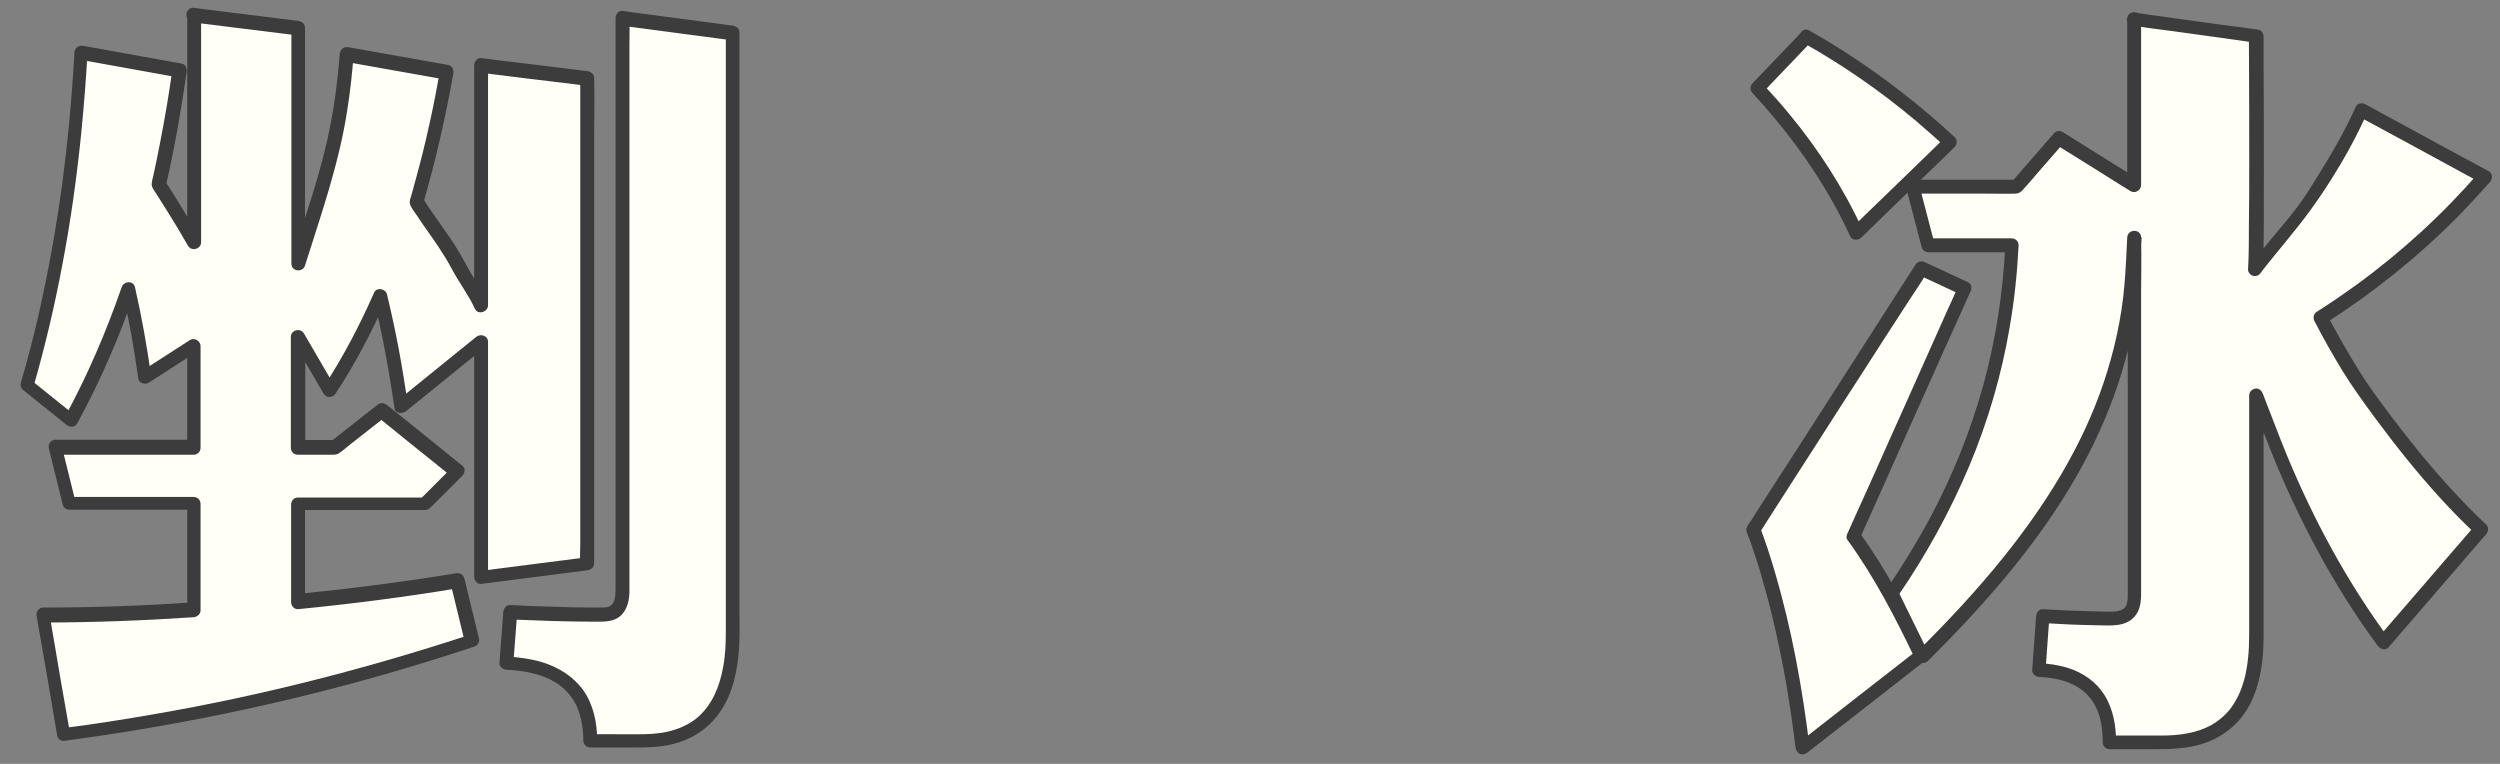
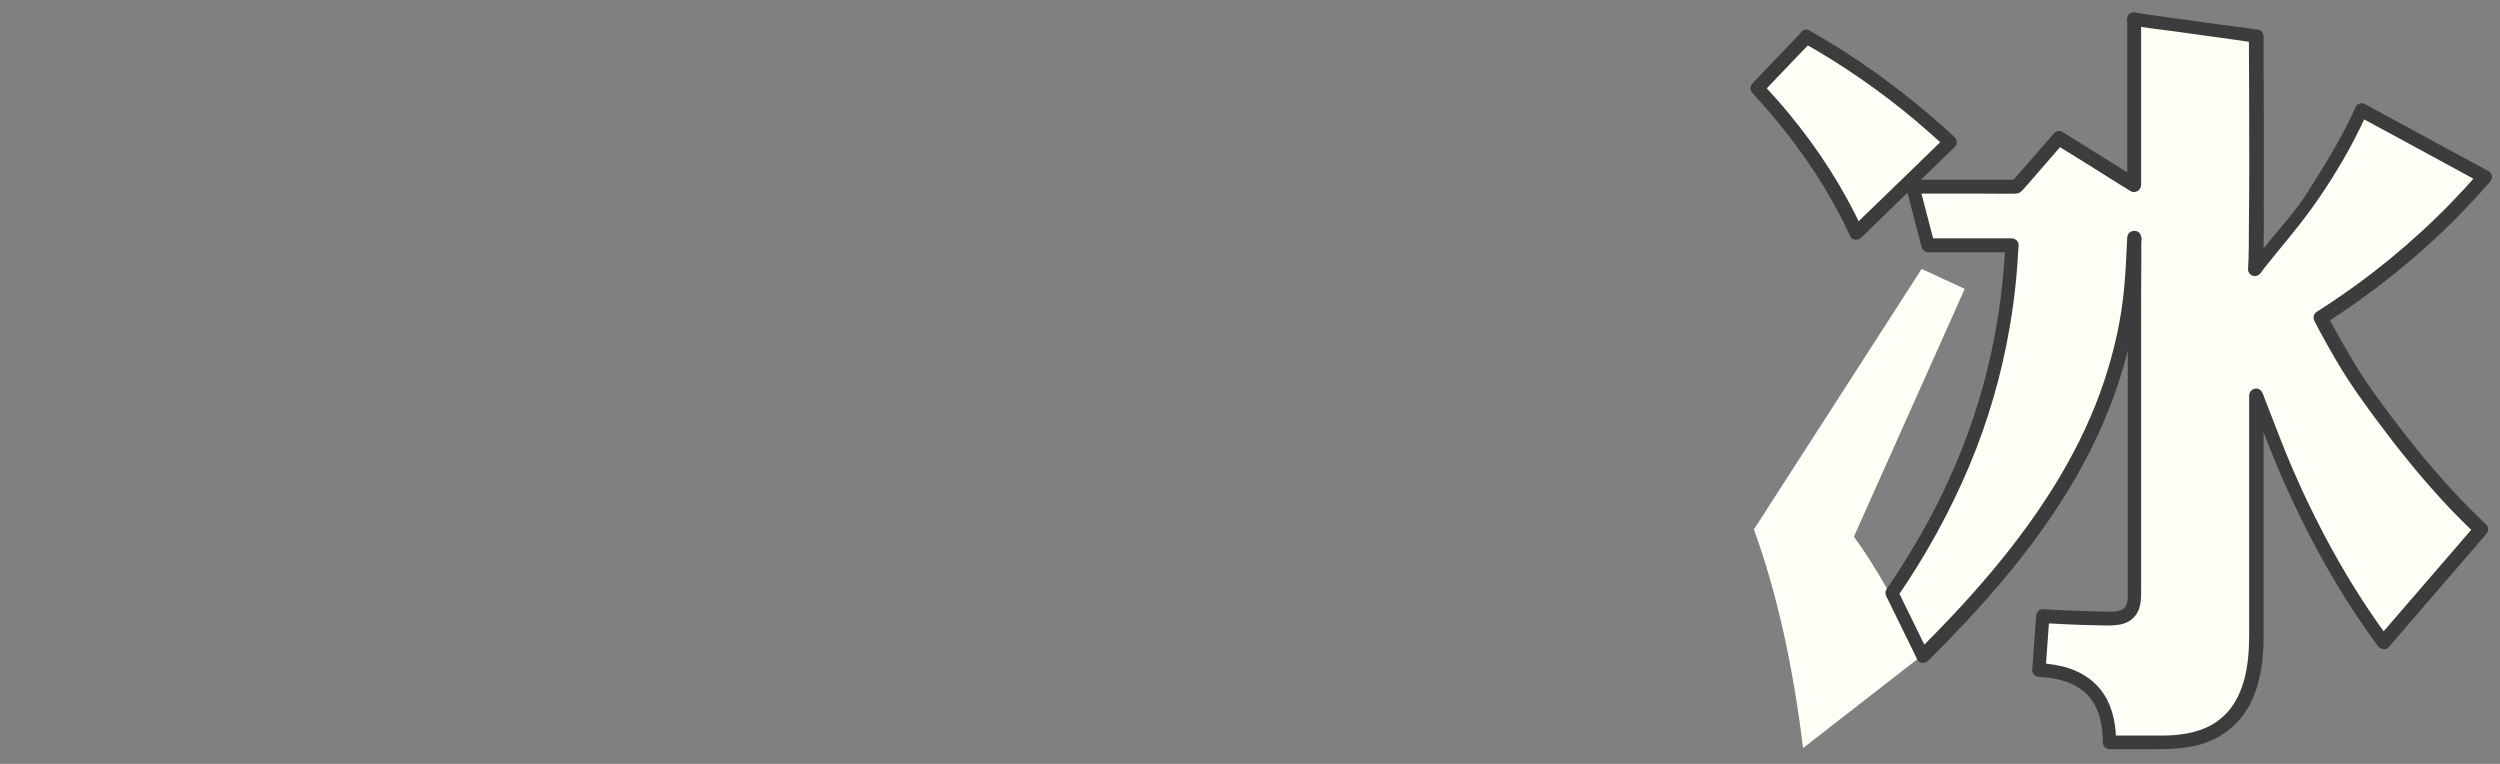
<svg xmlns="http://www.w3.org/2000/svg" version="1.1" x="0px" y="0px" viewBox="0 0 900 275" style="enable-background:new 0 0 900 275;" xml:space="preserve">
  <rect x="0" y="0" width="900" height="275" fill="#808080" stroke="none" />
  <style type="text/css">
	.st0{display:none;}
	.st1{display:inline;}
	.st2{fill:#3C3C3C;}
	.st3{fill:#FFFFF7;}
</style>
  <g id="圖層_1">
</g>
  <g id="bk" class="st0">
</g>
  <g id="w">
</g>
  <g id="outside">
    <g>
-       <path class="st3" d="M69.7,5.6l37.7,4.7v84.6c9-28.8,14.9-42.9,17.5-75.2l36,6.4c-3,16.6-6.6,32.1-10.8,46.5    c5,8.3,10.1,13.8,14.7,22.5c3.7,7.2,6.3,10,8.6,14.8V23.7l38.2,4.7v174.8l-38.2,4.9v-84.8l-28.8,23.4c-1.8-13.5-4.3-26.8-7.5-39.9    c-5.5,12.6-11.6,23.9-18.3,34.1l-11.4-19.4v39.9h13.3l16.9-13.3l27.1,21.9L153,181.5h-45.7v35.2c19-1.8,38.1-4.3,57.3-7.5    l5.3,21.6c-48,15.9-97,27.1-147.1,33.8l-7.5-42.9c17.9,0,36-0.6,54.3-1.9v-38.2H24.8l-5-20.2h49.9v-36.6l-17.7,11.4    c-1.5-10.7-3.4-21.3-5.8-31.9c-5.9,17.2-12.8,33-20.8,47.4L9.6,138.9c10.5-36.4,17-76.3,19.4-119.7l35.5,6.4    c-2,14.4-4.5,28.1-7.5,41c4.4,6.8,8.7,13.8,12.7,20.8V5.6z M224.2,6.8l39.6,5.3v216.3c0,25.7-10.8,38.5-32.4,38.5h-18.8    c0-17.7-10.1-27.1-30.2-28l1.4-18.3c12.6,0.6,23.7,0.8,33.5,0.8c4.6,0,6.9-2.9,6.9-8.6V6.8z" />
      <g>
-         <path class="st2" d="M69.7,8.1c11,1.4,22,2.7,33,4.1c1.6,0.2,3.1,0.4,4.7,0.6c-0.8-0.8-1.7-1.7-2.5-2.5c0,9.6,0,19.1,0,28.7     c0,15.2,0,30.3,0,45.5c0,3.5,0,7,0,10.4c0,2.9,4.1,3.3,4.9,0.7c5.9-18.7,12.4-37.1,15.3-56.5c1-6.4,1.7-12.9,2.2-19.3     c-1.1,0.8-2.1,1.6-3.2,2.4c10.5,1.9,21,3.7,31.5,5.6c1.5,0.3,3,0.5,4.5,0.8c-0.6-1-1.2-2.1-1.7-3.1c-2.3,13-5.1,25.9-8.6,38.6     c-0.4,1.3-0.7,2.6-1.1,4c-0.2,0.7-0.4,1.5-0.6,2.2c-0.3,1-0.8,2.1-0.5,3.1c0.4,1.5,1.7,3,2.5,4.2c0.8,1.3,1.7,2.5,2.5,3.7     c3.6,5.1,7.2,10.1,10.1,15.6c2.6,4.9,6,9.3,8.3,14.3c1.1,2.3,4.7,1.1,4.7-1.3c0-9.7,0-19.4,0-29.1c0-15.5,0-31,0-46.4     c0-3.6,0-7.1,0-10.7c-0.8,0.8-1.7,1.7-2.5,2.5c11.2,1.4,22.4,2.8,33.5,4.1c1.6,0.2,3.1,0.4,4.7,0.6c-0.8-0.8-1.7-1.7-2.5-2.5     c0,5.8,0,11.6,0,17.4c0,13.9,0,27.9,0,41.8c0,16.8,0,33.5,0,50.3c0,14.6,0,29.1,0,43.7c0,4.8,0,9.6,0,14.4c0,2.3-0.2,4.6,0,6.8     c0,0.1,0,0.2,0,0.3c0.8-0.8,1.7-1.7,2.5-2.5c-11.2,1.4-22.4,2.9-33.5,4.3c-1.6,0.2-3.1,0.4-4.7,0.6c0.8,0.8,1.7,1.7,2.5,2.5     c0-9.6,0-19.1,0-28.7c0-15.2,0-30.5,0-45.7c0-3.5,0-7,0-10.5c0-2.3-2.7-3.1-4.3-1.8c-8.4,6.8-16.9,13.7-25.3,20.5     c-1.2,1-2.4,1.9-3.5,2.9c1.4,0.4,2.8,0.7,4.2,1.1c-1.8-13.4-4.3-26.7-7.5-39.9c-0.5-2-3.7-2.6-4.6-0.6     c-5.2,11.8-11.2,23.3-18.3,34.1c1.4,0,2.9,0,4.3,0c-3.3-5.7-6.6-11.3-9.9-17c-0.5-0.8-0.9-1.6-1.4-2.4c-1.3-2.1-4.7-1.2-4.7,1.3     c0,11.7,0,23.3,0,35c0,1.6,0,3.3,0,4.9c0,1.4,1.1,2.5,2.5,2.5c2.3,0,4.6,0,6.9,0c1.6,0,3.1,0,4.7,0c1.1,0,2.2,0.1,3.2-0.5     c1.5-1,2.8-2.2,4.2-3.3c2.6-2.1,5.3-4.1,7.9-6.2c1.7-1.3,3.3-2.6,5-3.9c-1.2,0-2.4,0-3.5,0c7.9,6.4,15.8,12.8,23.8,19.2     c1.1,0.9,2.2,1.8,3.4,2.7c0-1.2,0-2.4,0-3.5c-3.9,3.9-7.8,7.8-11.6,11.6c0.6-0.2,1.2-0.5,1.8-0.7c-5.2,0-10.3,0-15.5,0     c-8.2,0-16.4,0-24.5,0c-1.9,0-3.8,0-5.7,0c-1.4,0-2.5,1.1-2.5,2.5c0,10.3,0,20.5,0,30.8c0,1.5,0,2.9,0,4.4c0,1.3,1.1,2.6,2.5,2.5     c19.4-1.9,38.8-4.4,58-7.6c-1-0.6-2.1-1.2-3.1-1.7c1.5,6.3,3.1,12.6,4.6,18.9c0.2,0.9,0.4,1.8,0.7,2.7c0.6-1,1.2-2.1,1.7-3.1     c-18.6,6.1-37.4,11.6-56.4,16.4c-19,4.8-38.1,8.9-57.3,12.2c-10.8,1.9-21.7,3.6-32.7,5c0.8,0.6,1.6,1.2,2.4,1.8     c-2.2-12.5-4.4-25-6.5-37.6c-0.3-1.8-0.6-3.6-0.9-5.4c-0.8,1.1-1.6,2.1-2.4,3.2c18.1,0,36.2-0.7,54.3-1.9     c1.3-0.1,2.5-1.1,2.5-2.5c0-11.2,0-22.3,0-33.5c0-1.6,0-3.2,0-4.8c0-1.4-1.1-2.5-2.5-2.5c-5.1,0-10.1,0-15.2,0     c-8,0-16.1,0-24.1,0c-1.9,0-3.7,0-5.6,0c0.8,0.6,1.6,1.2,2.4,1.8c-1.7-6.7-3.3-13.5-5-20.2c-0.8,1.1-1.6,2.1-2.4,3.2     c5.6,0,11.3,0,16.9,0c8.9,0,17.9,0,26.8,0c2.1,0,4.1,0,6.2,0c1.4,0,2.5-1.1,2.5-2.5c0-10.7,0-21.3,0-32c0-1.5,0-3.1,0-4.6     c0-1.8-2.1-3.2-3.8-2.2c-5.9,3.8-11.8,7.6-17.7,11.4c1.2,0.5,2.4,1,3.7,1.5c-1.5-10.7-3.4-21.3-5.8-31.9c-0.6-2.6-4.1-2.2-4.8,0     c-5.6,16.1-12.3,31.8-20.5,46.8c1.3-0.2,2.6-0.3,3.9-0.5c-5.3-4.2-10.5-8.5-15.8-12.7c0.2,0.8,0.4,1.6,0.6,2.4     c4.2-14.6,7.7-29.4,10.5-44.4c3-15.7,5.2-31.6,6.8-47.6c0.9-9.4,1.7-18.9,2.2-28.4c-1.1,0.8-2.1,1.6-3.2,2.4     c10.4,1.9,20.7,3.7,31.1,5.6c1.5,0.3,2.9,0.5,4.4,0.8c-0.6-1-1.2-2.1-1.7-3.1c-1.2,8.8-2.7,17.5-4.4,26.3     c-0.8,4.1-1.6,8.2-2.5,12.2c-0.2,1-0.6,2.1-0.6,3.2c0,1.2,1.1,2.4,1.7,3.4c1.2,1.9,2.4,3.8,3.6,5.7c2.7,4.3,5.3,8.6,7.8,13     c1.2,2.1,4.7,1.2,4.7-1.3c0-9.2,0-18.4,0-27.6c0-14.7,0-29.3,0-44c0-3.4,0-6.7,0-10.1c0-3.2-5-3.2-5,0c0,9.2,0,18.4,0,27.6     c0,14.7,0,29.3,0,44c0,3.4,0,6.7,0,10.1c1.6-0.4,3.1-0.8,4.7-1.3c-4.1-7-8.3-14-12.7-20.8c0.1,0.6,0.2,1.3,0.3,1.9     c3.1-13.5,5.5-27.2,7.5-41c0.2-1.2-0.3-2.8-1.7-3.1c-10.4-1.9-20.7-3.7-31.1-5.6c-1.5-0.3-2.9-0.5-4.4-0.8     c-1.7-0.3-3.1,0.7-3.2,2.4c-0.9,16.3-2.4,32.6-4.6,48.7c-2.1,15.4-4.9,30.6-8.3,45.7c-1.9,8.2-4,16.4-6.4,24.5     c-0.2,0.8,0,1.9,0.6,2.4c5.3,4.2,10.5,8.5,15.8,12.7c1.2,1,3.1,1,3.9-0.5c8.4-15.3,15.3-31.4,21-48c-1.6,0-3.2,0-4.8,0     c2.4,10.5,4.3,21.2,5.8,31.9c0.2,1.6,2.4,2.3,3.7,1.5c5.9-3.8,11.8-7.6,17.7-11.4c-1.3-0.7-2.5-1.4-3.8-2.2c0,10.7,0,21.3,0,32     c0,1.5,0,3.1,0,4.6c0.8-0.8,1.7-1.7,2.5-2.5c-5.6,0-11.3,0-16.9,0c-8.9,0-17.9,0-26.8,0c-2.1,0-4.1,0-6.2,0     c-1.7,0-2.8,1.6-2.4,3.2c1.7,6.7,3.3,13.5,5,20.2c0.3,1.1,1.3,1.8,2.4,1.8c5.1,0,10.1,0,15.2,0c8,0,16.1,0,24.1,0     c1.9,0,3.7,0,5.6,0c-0.8-0.8-1.7-1.7-2.5-2.5c0,11.2,0,22.3,0,33.5c0,1.6,0,3.2,0,4.8c0.8-0.8,1.7-1.7,2.5-2.5     c-18.1,1.3-36.2,1.9-54.3,1.9c-1.7,0-2.7,1.6-2.4,3.2c2.2,12.5,4.4,25,6.5,37.6c0.3,1.8,0.6,3.6,0.9,5.4c0.2,1,1.4,2,2.4,1.8     c19.6-2.6,39.1-5.9,58.5-9.9c19.2-4,38.3-8.7,57.2-14.1c10.7-3.1,21.4-6.4,32-9.9c1.3-0.4,2.1-1.7,1.7-3.1     c-1.5-6.3-3.1-12.6-4.6-18.9c-0.2-0.9-0.4-1.8-0.7-2.7c-0.3-1.4-1.8-2-3.1-1.7c-18.8,3.1-37.7,5.5-56.7,7.4     c0.8,0.8,1.7,1.7,2.5,2.5c0-10.3,0-20.5,0-30.8c0-1.5,0-2.9,0-4.4c-0.8,0.8-1.7,1.7-2.5,2.5c8.4,0,16.9,0,25.3,0     c5.3,0,10.5,0,15.8,0c1.4,0,2.7,0,4.1,0c0.4,0,0.8,0,1.2-0.1c0.8-0.2,1.4-0.9,2-1.5c3.6-3.6,7.2-7.2,10.8-10.8     c0.9-0.9,1.1-2.7,0-3.5c-7.9-6.4-15.8-12.8-23.8-19.2c-1.1-0.9-2.2-1.8-3.4-2.7c-1.2-0.9-2.4-0.9-3.5,0     c-5.6,4.4-11.3,8.9-16.9,13.3c0.6-0.2,1.2-0.5,1.8-0.7c-4.4,0-8.9,0-13.3,0c0.8,0.8,1.7,1.7,2.5,2.5c0-11.7,0-23.3,0-35     c0-1.6,0-3.3,0-4.9c-1.6,0.4-3.1,0.8-4.7,1.3c3.3,5.7,6.6,11.3,9.9,17c0.5,0.8,0.9,1.6,1.4,2.4c1,1.7,3.3,1.5,4.3,0     c7.1-10.8,13.1-22.3,18.3-34.1c-1.5-0.2-3-0.4-4.6-0.6c3.1,13.2,5.6,26.5,7.5,39.9c0.3,2.1,2.9,2.1,4.2,1.1     c8.4-6.8,16.9-13.7,25.3-20.5c1.2-1,2.4-1.9,3.5-2.9c-1.4-0.6-2.8-1.2-4.3-1.8c0,9.6,0,19.1,0,28.7c0,15.2,0,30.5,0,45.7     c0,3.5,0,7,0,10.5c0,1.2,1.2,2.7,2.5,2.5c11.2-1.4,22.4-2.9,33.5-4.3c1.6-0.2,3.1-0.4,4.7-0.6c1.3-0.2,2.5-1,2.5-2.5     c0-5.8,0-11.6,0-17.4c0-13.9,0-27.9,0-41.8c0-16.8,0-33.5,0-50.3c0-14.6,0-29.1,0-43.7c0-7.1,0.2-14.2,0-21.2c0-0.1,0-0.2,0-0.3     c0-1.5-1.2-2.3-2.5-2.5c-11.2-1.4-22.4-2.8-33.5-4.1c-1.6-0.2-3.1-0.4-4.7-0.6c-1.3-0.2-2.5,1.3-2.5,2.5c0,9.7,0,19.4,0,29.1     c0,15.5,0,31,0,46.4c0,3.6,0,7.1,0,10.7c1.6-0.4,3.1-0.8,4.7-1.3c-1.2-2.6-2.8-5-4.4-7.5c-2-3.2-3.7-6.6-5.6-9.8     c-4-6.9-9.2-13.1-13.3-19.9c0.1,0.6,0.2,1.3,0.3,1.9c4.5-15.3,8-30.9,10.8-46.5c0.2-1.2-0.3-2.8-1.7-3.1     c-10.5-1.9-21-3.7-31.5-5.6c-1.5-0.3-3-0.5-4.5-0.8c-1.7-0.3-3,0.7-3.2,2.4c-0.8,10.5-2.2,20.9-4.5,31.1     c-2,8.8-4.6,17.5-7.4,26.1c-1.8,5.8-3.7,11.5-5.5,17.3c1.6,0.2,3.3,0.4,4.9,0.7c0-9.6,0-19.1,0-28.7c0-15.2,0-30.3,0-45.5     c0-3.5,0-7,0-10.4c0-1.5-1.2-2.3-2.5-2.5c-11-1.4-22-2.7-33-4.1c-1.6-0.2-3.1-0.4-4.7-0.6c-1.3-0.2-2.5,1.3-2.5,2.5     C67.2,7.1,68.3,8,69.7,8.1z" />
-         <path class="st2" d="M224.2,9.3c11.6,1.5,23.1,3.1,34.7,4.6c1.6,0.2,3.3,0.4,4.9,0.7c-0.8-0.8-1.7-1.7-2.5-2.5c0,2.9,0,5.8,0,8.7     c0,7.7,0,15.4,0,23.1c0,11,0,22,0,32.9c0,12.7,0,25.3,0,38c0,12.9,0,25.8,0,38.6c0,11.6,0,23.2,0,34.8c0,8.8,0,17.5,0,26.3     c0,4.4,0,8.7,0,13.1c0,4.2-0.2,8.5-1,12.7c-1.3,7-3.9,13.4-9.2,18c-2.1,1.8-5.1,3.4-7.9,4.3c-3.6,1.2-7.1,1.6-10.9,1.7     c-4.9,0.1-9.9,0-14.8,0c-1.7,0-3.4,0-5,0c0.8,0.8,1.7,1.7,2.5,2.5c0-6.4-1.3-13-5-18.3c-3.7-5.1-9.1-8.4-15.1-10.2     c-4.1-1.2-8.4-1.7-12.6-2c0.8,0.8,1.7,1.7,2.5,2.5c0.5-6.1,0.9-12.2,1.4-18.3c-0.8,0.8-1.7,1.7-2.5,2.5     c9.9,0.4,19.9,0.8,29.8,0.8c3.7,0,7.7,0.3,10.4-2.6c2.1-2.3,2.7-5.5,2.7-8.5c0-2.4,0-4.8,0-7.2c0-6.1,0-12.2,0-18.3     c0-8.8,0-17.6,0-26.4c0-10.4,0-20.9,0-31.3c0-11,0-22.1,0-33.1c0-10.6,0-21.3,0-31.9c0-9.2,0-18.4,0-27.6c0-6.7,0-13.4,0-20.2     c0-3.2,0.1-6.4,0-9.7c0-0.1,0-0.3,0-0.4c0-3.2-5-3.2-5,0c0,2.2,0,4.4,0,6.6c0,5.9,0,11.8,0,17.6c0,8.5,0,17.1,0,25.6     c0,10.2,0,20.4,0,30.6c0,10.9,0,21.9,0,32.8c0,10.6,0,21.3,0,31.9c0,9.3,0,18.6,0,28c0,7,0,13.9,0,20.9c0,3.7,0,7.4,0,11     c0,1.8,0,3.9-0.8,5.3c-0.6,1-1.1,1.4-2.3,1.7c-0.6,0.1-1.3,0.1-2.1,0.1c-1.2,0-2.3,0-3.5,0c-4.7,0-9.3-0.1-14-0.3     c-5.1-0.1-10.2-0.3-15.2-0.6c-1.4-0.1-2.4,1.2-2.5,2.5c-0.5,6.1-0.9,12.2-1.4,18.3c-0.1,1.4,1.2,2.4,2.5,2.5     c6.1,0.3,12.4,1.4,17.6,4.5c4.2,2.6,7.3,6.5,8.7,11.2c1,3.3,1.4,6.4,1.4,9.8c0,1.4,1.1,2.5,2.5,2.5c4.9,0,9.8,0,14.7,0     c5.8,0,11.7,0,17.3-1.9c6.8-2.2,12.4-6.7,16-12.9c4.2-7.3,5.5-16,5.7-24.3c0.1-3.4,0-6.8,0-10.3c0-7.7,0-15.3,0-23     c0-11,0-22,0-33c0-12.8,0-25.6,0-38.4c0-13,0-26,0-39c0-11.7,0-23.3,0-35c0-8.7,0-17.5,0-26.2c0-4.3,0-8.5,0-12.8     c0-0.2,0-0.4,0-0.6c0-1.5-1.2-2.3-2.5-2.5c-11.6-1.5-23.1-3.1-34.7-4.6c-1.6-0.2-3.3-0.4-4.9-0.7c-1.3-0.2-2.5,1.3-2.5,2.5     C221.7,8.3,222.9,9.1,224.2,9.3z" />
-       </g>
+         </g>
    </g>
    <g>
      <path class="st3" d="M691.8,96.8l15.5,7.2l-39.9,89.2c7.6,10.3,15.7,24.7,24.4,42.9l-42.7,33.2c-3.7-30.3-9.6-56.5-17.7-78.7    L691.8,96.8z M650.2,13.1c18.6,10.5,35.9,23.2,51.8,37.9l-33.8,32.7c-8.5-18.5-20.4-35.8-35.7-52.1L650.2,13.1z M768,6.8l44,6.1    c0,0,0.4,71.6-0.2,83.9c3.9-5.2,18-21.8,21.3-27.4c7-10.4,12.6-20.3,16.9-29.9l44.3,24.1c-17,19.6-36.7,36.5-59,50.7    c3.9,7.4,7.9,14.5,12.2,21.3c15.7,22.9,30.8,41.2,45.4,54.8l-35.2,40.7c-16.8-22.7-30.9-49.5-42.4-80.3c-1.1-3-2.2-5.8-3.3-8.6v87    c0,25.3-11.1,37.9-33.2,37.9h-19.7c0-16.6-8.5-25.3-25.5-26l1.4-19.4c9.4,0.6,17.8,0.8,25.2,0.8c5.2,0,7.8-2.7,7.8-8V85.4l-0.8,15    c-3.9,52.1-33.6,94.4-75.3,135.7l-11.1-22.7c26.8-38.8,41.2-80.5,43.2-125.2h-30.2l-5.5-21.1h37.4l15.2-17.5L768,66.6V6.8z" />
      <g>
-         <path class="st2" d="M690.5,98.9c5.2,2.4,10.3,4.8,15.5,7.2c-0.3-1.1-0.6-2.3-0.9-3.4c-1.3,3-2.6,5.9-4,8.9     c-3.2,7.1-6.3,14.2-9.5,21.3c-3.8,8.6-7.7,17.2-11.5,25.7c-3.3,7.4-6.6,14.9-10,22.3c-1.6,3.6-3.3,7.2-4.9,10.9     c0,0.1,0,0.1-0.1,0.1c-0.3,0.8-0.6,1.8,0,2.5c9.7,13.3,17.3,28.1,24.4,42.9c0.1-1,0.3-2,0.4-3c-4.8,3.8-9.6,7.5-14.5,11.3     c-7.6,6-15.3,11.9-22.9,17.9c-1.8,1.4-3.5,2.7-5.3,4.1c1.4,0.6,2.8,1.2,4.3,1.8c-2.6-21.6-6.5-43.1-12.7-64     c-1.5-5.2-3.2-10.3-5.1-15.4c-0.1,0.6-0.2,1.3-0.3,1.9c2-3.1,4-6.2,6-9.4c4.8-7.5,9.6-14.9,14.4-22.4     c5.8-9.1,11.6-18.1,17.5-27.2c5-7.8,10-15.6,15.1-23.4c2.4-3.8,5.1-7.5,7.3-11.4c0-0.1,0.1-0.1,0.1-0.2c1.7-2.7-2.6-5.2-4.3-2.5     c-3.2,4.9-6.3,9.8-9.5,14.8c-6.9,10.8-13.9,21.6-20.8,32.4c-6.9,10.8-13.8,21.5-20.8,32.3c-2.3,3.5-4.5,7-6.8,10.6     c-0.6,1-1.2,1.9-1.9,2.9c-0.4,0.7-1,1.3-1,2.2c0,1.3,0.9,2.8,1.3,4c0.4,1.3,0.9,2.5,1.3,3.8c0.9,2.6,1.7,5.2,2.5,7.8     c1.6,5.5,3.1,11,4.4,16.5c2.9,12.1,5.2,24.4,6.9,36.7c0.5,3.2,0.9,6.5,1.3,9.7c0.3,2.3,2.5,3.2,4.3,1.8     c4.8-3.8,9.6-7.5,14.5-11.3c7.6-6,15.3-11.9,22.9-17.9c1.8-1.4,3.5-2.7,5.3-4.1c0.9-0.7,0.8-2.1,0.4-3     c-7.1-14.8-14.7-29.6-24.4-42.9c0,0.8,0,1.7,0,2.5c1.3-3,2.6-5.9,4-8.9c3.2-7.1,6.3-14.2,9.5-21.3c3.8-8.6,7.7-17.2,11.5-25.7     c3.3-7.4,6.6-14.9,10-22.3c1.6-3.6,3.3-7.2,4.9-10.9c0-0.1,0-0.1,0.1-0.1c0.5-1.1,0.4-2.8-0.9-3.4c-5.2-2.4-10.3-4.8-15.5-7.2     c-1.2-0.6-2.7-0.3-3.4,0.9C689,96.6,689.3,98.4,690.5,98.9z" />
        <path class="st2" d="M649,15.3c14.4,8.1,28,17.5,40.6,28.1c3.6,3.1,7.2,6.2,10.7,9.5c0-1.2,0-2.4,0-3.5     c-3.8,3.7-7.6,7.4-11.4,11.1c-6,5.8-12.1,11.7-18.1,17.5c-1.4,1.4-2.8,2.7-4.2,4.1c1.3,0.2,2.6,0.3,3.9,0.5     c-6.9-15-15.9-28.9-26.4-41.6c-3.1-3.8-6.4-7.4-9.7-11c0,1.2,0,2.4,0,3.5c5.2-5.4,10.3-10.8,15.5-16.2c0.7-0.8,1.5-1.5,2.2-2.3     c2.2-2.3-1.3-5.9-3.5-3.5c-5.2,5.4-10.3,10.8-15.5,16.2c-0.7,0.8-1.5,1.5-2.2,2.3c-1,1-0.9,2.5,0,3.5C642,45.5,652,58.7,660,73.1     c2.2,3.9,4.2,7.9,6.1,12c0.7,1.5,2.9,1.5,3.9,0.5c3.8-3.7,7.6-7.4,11.4-11.1c6-5.8,12.1-11.7,18.1-17.5c1.4-1.4,2.8-2.7,4.2-4.1     c0.9-0.9,1-2.6,0-3.5c-12.4-11.5-25.8-21.9-40-31c-4-2.6-8.1-5-12.3-7.4C648.7,9.4,646.2,13.7,649,15.3z" />
        <path class="st2" d="M767.3,9.2c4.9,0.7,9.9,1.4,14.8,2c7.9,1.1,15.9,2.2,23.8,3.3c1.8,0.3,3.6,0.5,5.5,0.8     c-0.6-0.8-1.2-1.6-1.8-2.4c0,8.3,0.1,16.6,0.1,24.9c0,14.6,0.1,29.1-0.1,43.7c0,5.1,0,10.3-0.3,15.4c-0.1,1.1,0.8,2.1,1.8,2.4     c1.1,0.3,2.2-0.2,2.8-1.1c0.2-0.2,0.3-0.5,0.5-0.7c0.4-0.5-0.1,0.1,0.3-0.4c0.5-0.6,1-1.3,1.5-1.9c1.1-1.4,2.3-2.8,3.4-4.2     c2.7-3.3,5.4-6.6,8.1-10c5.6-7.1,10.6-14.6,15.2-22.4c3.4-5.8,6.5-11.7,9.2-17.8c-1.1,0.3-2.3,0.6-3.4,0.9c5,2.7,10,5.4,15,8.1     c8,4.3,15.9,8.7,23.9,13c1.8,1,3.7,2,5.5,3c-0.2-1.3-0.3-2.6-0.5-3.9c-13.1,15.1-27.9,28.7-44.1,40.5c-4.7,3.4-9.5,6.7-14.4,9.8     c-1.2,0.7-1.5,2.2-0.9,3.4c3.1,6,6.4,11.8,9.9,17.6c3.6,5.9,7.7,11.5,11.8,17.1c7.4,10,15.1,19.7,23.5,28.9     c4.1,4.5,8.4,8.9,12.9,13.1c0-1.2,0-2.4,0-3.5c-4,4.6-7.9,9.2-11.9,13.8c-6.3,7.3-12.6,14.6-18.9,21.9c-1.4,1.7-2.9,3.3-4.3,5     c1.3,0.2,2.6,0.3,3.9,0.5c-15.1-20.4-27.2-42.9-36.9-66.3c-3-7.3-5.7-14.7-8.6-22c-0.5-1.2-1.4-2-2.7-1.8     c-1.2,0.2-2.2,1.2-2.2,2.5c0,6.7,0,13.5,0,20.2c0,13.1,0,26.2,0,39.3c0,8.8,0,17.7,0,26.5c0,5.7-0.4,11.3-1.9,16.7     c-1,3.5-2.4,6.6-4.6,9.7c-1.8,2.4-4.3,4.6-7.1,6.2c-5.4,3-11.8,3.8-18.1,3.8c-5.7,0-11.4,0-17.2,0c-0.5,0-1,0-1.5,0     c0.8,0.8,1.7,1.7,2.5,2.5c0-5.9-1-12-4.2-17.1c-3-4.8-7.7-8-13-9.7c-3.5-1.1-7.1-1.6-10.7-1.8c0.8,0.8,1.7,1.7,2.5,2.5     c0.5-6.5,0.9-12.9,1.4-19.4c-0.8,0.8-1.7,1.7-2.5,2.5c6.6,0.4,13.2,0.7,19.8,0.8c4.8,0.1,10.6,0.7,13.8-3.7     c2-2.7,1.9-6.1,1.9-9.3c0-8.7,0-17.5,0-26.2c0-13.8,0-27.5,0-41.3c0-13,0-25.9,0-38.9c0-6.6,0.2-13.3,0-19.9c0-0.1,0-0.2,0-0.3     c0-3.2-4.8-3.2-5,0c-0.3,5.7-0.5,11.4-1,17c-1,11.9-3.6,23.6-7.4,35c-7.8,23.3-21.1,44.4-36.4,63.4     c-9.5,11.8-19.9,22.9-30.7,33.6c1.3,0.2,2.6,0.3,3.9,0.5c-3.2-6.6-6.5-13.2-9.7-19.8c-0.5-1-0.9-1.9-1.4-2.9c0,0.8,0,1.7,0,2.5     c10.2-14.8,18.9-30.6,25.9-47.2c6.7-16,11.6-32.8,14.5-49.9c1.7-9.7,2.7-19.6,3.2-29.4c0.1-1.4-1.2-2.5-2.5-2.5     c-8.8,0-17.6,0-26.4,0c-1.3,0-2.5,0-3.8,0c0.8,0.6,1.6,1.2,2.4,1.8c-1.8-7-3.7-14-5.5-21.1c-0.8,1.1-1.6,2.1-2.4,3.2     c8.8,0,17.5,0,26.3,0c3.6,0,7.3,0.1,10.9,0c1.5-0.1,2.2-1,3.1-2c1.6-1.8,3.2-3.6,4.7-5.4c3.1-3.6,6.3-7.2,9.4-10.8     c-1,0.1-2,0.3-3,0.4c7.9,4.9,15.8,9.8,23.7,14.8c1.1,0.7,2.3,1.4,3.4,2.1c1.6,1,3.8-0.3,3.8-2.2c0-6.8,0-13.5,0-20.3     c0-10.7,0-21.4,0-32.1c0-2.5,0-5,0-7.4c0-3.2-5-3.2-5,0c0,6.8,0,13.5,0,20.3c0,10.7,0,21.4,0,32.1c0,2.5,0,5,0,7.4     c1.3-0.7,2.5-1.4,3.8-2.2c-7.9-4.9-15.8-9.8-23.7-14.8c-1.1-0.7-2.3-1.4-3.4-2.1c-0.9-0.6-2.3-0.4-3,0.4     c-4.4,5.1-8.9,10.2-13.3,15.3c-0.6,0.7-1.3,1.4-1.9,2.2c0.6-0.2,1.2-0.5,1.8-0.7c-10.9,0-21.8,0-32.8,0c-1.5,0-3.1,0-4.6,0     c-1.6,0-2.8,1.6-2.4,3.2c1.8,7,3.7,14,5.5,21.1c0.3,1.1,1.3,1.8,2.4,1.8c8.8,0,17.6,0,26.4,0c1.3,0,2.5,0,3.8,0     c-0.8-0.8-1.7-1.7-2.5-2.5c-0.8,17-3.4,33.9-7.9,50.3c-4.6,16.6-11,32.5-19.1,47.7c-4.8,8.9-10.1,17.6-15.8,25.9     c-0.5,0.8-0.4,1.8,0,2.5c3.2,6.6,6.5,13.2,9.7,19.8c0.5,1,0.9,1.9,1.4,2.9c0.7,1.5,2.9,1.6,3.9,0.5     c18.9-18.8,36.8-38.9,50.7-61.8c12.8-21.1,21.8-44.3,24.7-68.9c0.9-7.2,1.1-14.6,1.5-21.8c-1.7,0-3.3,0-5,0c0,5.3,0,10.6,0,16     c0,12.3,0,24.5,0,36.8c0,13.8,0,27.6,0,41.5c0,9.8,0,19.7,0,29.5c0,1.8,0,3.5,0,5.3c0,1.1-0.1,2.2-0.5,3.3     c-0.2,0.5-0.5,1-1.1,1.4c-0.4,0.3-1.2,0.6-2,0.8c-2.3,0.4-5.2,0.1-7.7,0.1c-3.1-0.1-6.2-0.2-9.3-0.3c-3.3-0.1-6.6-0.3-9.9-0.5     c-1.4-0.1-2.4,1.2-2.5,2.5c-0.5,6.5-0.9,12.9-1.4,19.4c-0.1,1.4,1.2,2.4,2.5,2.5c5.2,0.2,10.4,1.3,14.6,4.1     c3.6,2.4,6,6.1,7.2,10.3c0.8,3,1.1,6,1.1,9.1c0,1.4,1.1,2.5,2.5,2.5c5.2,0,10.3,0,15.5,0c6.2,0,12.4-0.1,18.4-2.1     c7.1-2.4,13-7.2,16.5-13.9c3.9-7.5,5-16.1,5-24.5c0-7.3,0-14.5,0-21.8c0-13.3,0-26.6,0-39.9c0-5.5,0-11,0-16.5     c0-2.8,0.1-5.6,0-8.4c0-0.1,0-0.3,0-0.4c-1.6,0.2-3.3,0.4-4.9,0.7c2.6,6.6,5,13.2,7.7,19.8c2.5,6.3,5.2,12.5,8.1,18.6     c5.5,11.7,11.6,23,18.5,34c3.7,5.9,7.6,11.6,11.7,17.2c0.9,1.2,2.8,1.8,3.9,0.5c4-4.6,7.9-9.2,11.9-13.8     c6.3-7.3,12.6-14.6,18.9-21.9c1.4-1.7,2.9-3.3,4.3-5c0.9-1,1-2.6,0-3.5c-8.2-7.7-15.7-16-22.9-24.6c-3.9-4.8-7.7-9.6-11.4-14.5     c-4.1-5.5-8.2-11-11.8-16.8c-3.9-6.4-7.7-13-11.2-19.7c-0.3,1.1-0.6,2.3-0.9,3.4c17.3-11,33.4-23.9,47.9-38.5     c4-4.1,7.9-8.3,11.7-12.6c1-1.2,1-3.1-0.5-3.9c-5-2.7-10-5.4-15-8.1c-8-4.3-15.9-8.7-23.9-13c-1.8-1-3.7-2-5.5-3     c-1.1-0.6-2.9-0.4-3.4,0.9c-4.8,10.8-11,20.7-17.3,30.7c-4,6.3-9,11.9-13.8,17.7c-2.4,3-4.8,5.9-7.1,8.9c1.6,0.4,3.1,0.8,4.7,1.3     c0.6-11.2,0.3-22.5,0.4-33.7c0-13.7,0-27.5-0.1-41.2c0-3,0-6,0-9c0-1-0.8-2.3-1.8-2.4c-4.9-0.7-9.9-1.4-14.8-2     c-7.9-1.1-15.9-2.2-23.8-3.3c-1.8-0.3-3.6-0.5-5.5-0.8c-1.3-0.2-2.7,0.3-3.1,1.7C765.2,7.3,766,9,767.3,9.2z" />
      </g>
    </g>
  </g>
</svg>